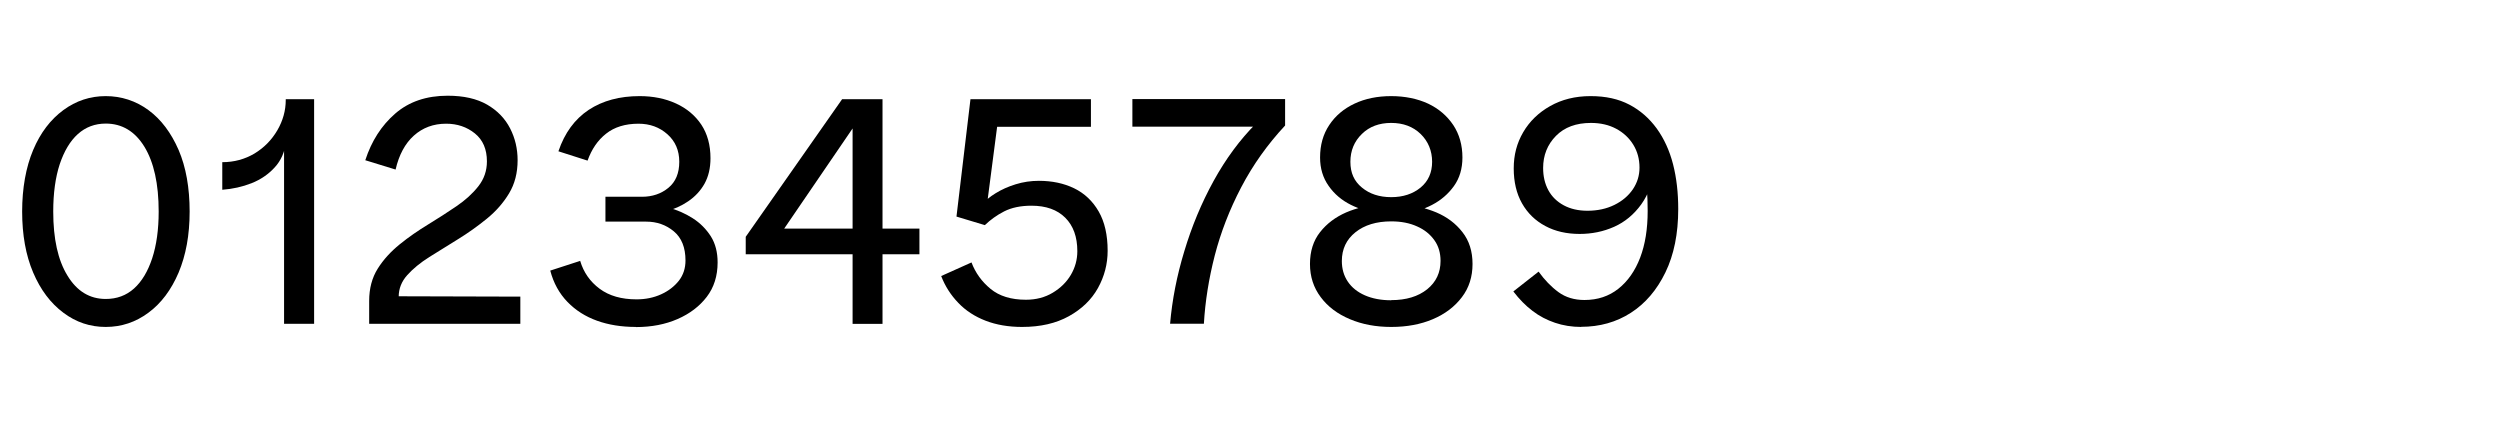
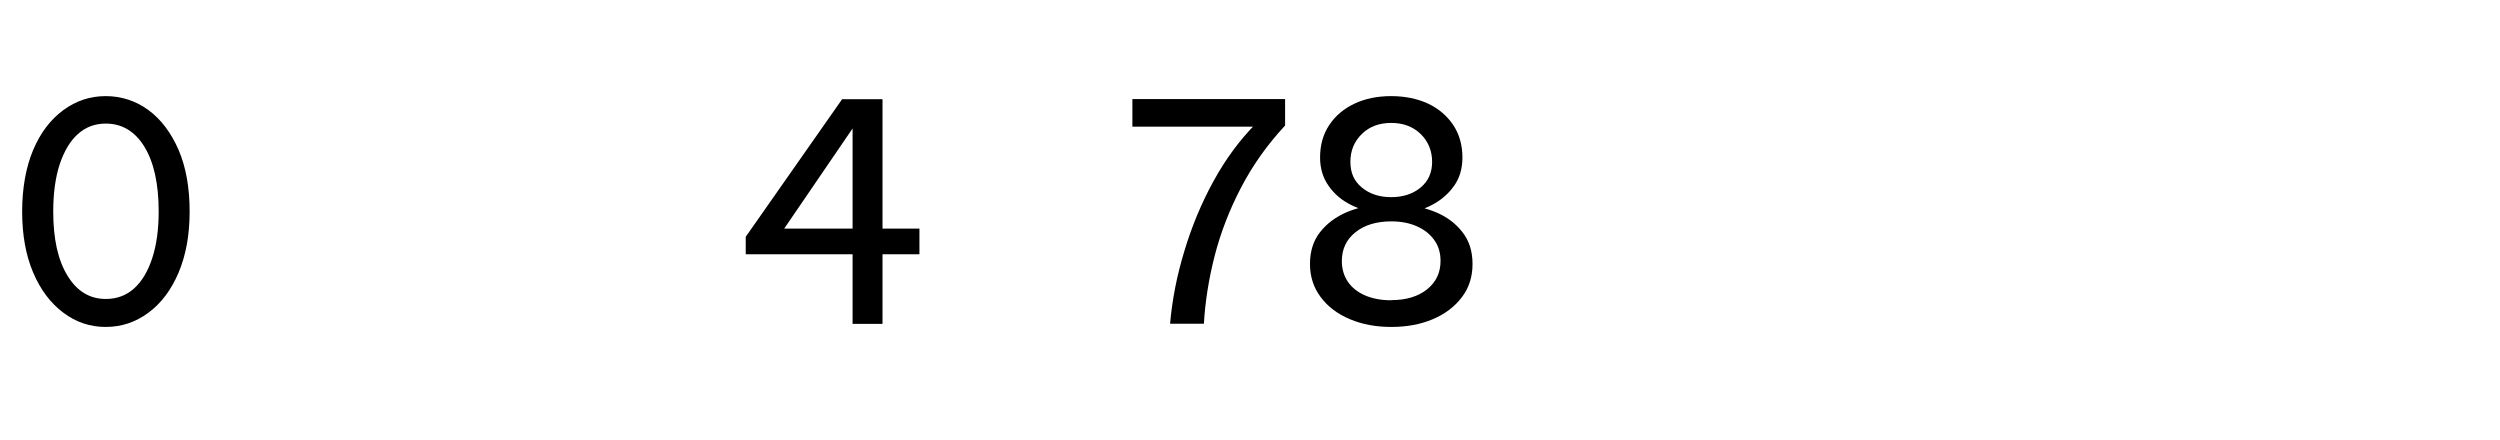
<svg xmlns="http://www.w3.org/2000/svg" id="Layer_1" viewBox="0 0 193 34">
  <path d="M8.16,25.24c-1.2,0-2.29-.36-3.27-1.1-.98-.73-1.76-1.76-2.33-3.1-.57-1.34-.85-2.91-.85-4.71s.29-3.42.85-4.75,1.34-2.35,2.33-3.08c.98-.72,2.07-1.08,3.27-1.08s2.32.36,3.3,1.08c.98.72,1.75,1.75,2.33,3.08.57,1.33.85,2.92.85,4.75s-.29,3.37-.85,4.71c-.57,1.34-1.35,2.38-2.33,3.1-.98.73-2.08,1.1-3.3,1.1ZM8.16,23.08c.86,0,1.59-.27,2.19-.81s1.06-1.31,1.4-2.33c.33-1.01.5-2.21.5-3.61,0-2.14-.37-3.8-1.1-5-.73-1.19-1.73-1.79-2.98-1.79-.84,0-1.56.27-2.16.81s-1.06,1.32-1.4,2.33c-.33,1.01-.5,2.23-.5,3.65,0,2.1.36,3.75,1.1,4.95.73,1.2,1.71,1.8,2.96,1.8Z" />
-   <path d="M21.93,25v-14.04h.15c-.1.78-.39,1.44-.87,1.96-.48.53-1.08.94-1.78,1.22-.71.28-1.47.45-2.27.51v-2.13c.92,0,1.75-.23,2.49-.67.74-.45,1.32-1.04,1.76-1.79.43-.74.65-1.52.65-2.34v-.06h2.19v17.34h-2.31Z" />
-   <path d="M29.91,22.87l10.26.03v2.1h-11.67v-1.77c0-.96.22-1.79.66-2.49s1.01-1.32,1.7-1.88,1.42-1.06,2.19-1.53c.77-.47,1.5-.94,2.19-1.41.69-.47,1.25-.98,1.69-1.54.44-.56.66-1.2.66-1.92,0-.94-.31-1.66-.93-2.16-.62-.5-1.36-.75-2.22-.75-.98,0-1.81.31-2.49.92-.68.61-1.15,1.49-1.41,2.62l-2.34-.72c.48-1.48,1.25-2.68,2.31-3.6s2.41-1.38,4.05-1.38c1.24,0,2.25.23,3.05.69.79.46,1.38,1.07,1.77,1.83.39.76.58,1.58.58,2.46,0,.98-.22,1.83-.66,2.56-.44.73-1.01,1.38-1.71,1.95-.7.57-1.44,1.1-2.22,1.58-.78.48-1.52.94-2.22,1.38-.7.44-1.27.91-1.71,1.4-.44.49-.66,1.05-.66,1.67v.3l-.87-.33Z" />
-   <path d="M49.08,25.24c-1.1,0-2.1-.16-2.99-.48-.89-.32-1.65-.8-2.28-1.45s-1.08-1.46-1.33-2.42l2.31-.75c.26.88.76,1.6,1.5,2.15.74.55,1.69.82,2.85.82.7,0,1.33-.13,1.9-.39s1.02-.61,1.37-1.05c.34-.44.51-.96.51-1.56,0-1-.3-1.75-.9-2.25-.6-.5-1.31-.75-2.13-.75h-3.15v-1.92h2.82c.8,0,1.48-.23,2.04-.69.56-.46.84-1.13.84-2.01s-.31-1.59-.92-2.13c-.61-.54-1.35-.81-2.23-.81-1.02,0-1.86.26-2.5.77-.65.51-1.12,1.21-1.43,2.08l-2.25-.72c.48-1.42,1.26-2.48,2.34-3.2,1.08-.71,2.39-1.06,3.93-1.06,1.04,0,1.98.19,2.81.57.83.38,1.48.93,1.95,1.63.47.71.71,1.58.71,2.6,0,.76-.16,1.42-.46,1.96-.31.55-.73,1-1.26,1.36-.53.36-1.11.62-1.75.78s-1.28.24-1.92.24v-.81c.72,0,1.42.09,2.12.27.69.18,1.32.46,1.9.83.58.37,1.04.84,1.4,1.4.35.56.52,1.23.52,2.01,0,1.04-.28,1.93-.84,2.66-.56.73-1.31,1.3-2.25,1.71-.94.41-2.01.62-3.21.62Z" />
  <path d="M65.82,25V8.83l.66.12-6.72,9.84-.69-1.14h11.91v1.98h-13.41v-1.35l7.44-10.62h3.12v17.34h-2.31Z" />
-   <path d="M78.9,25.24c-1.04,0-1.98-.16-2.81-.48-.83-.32-1.54-.78-2.11-1.38-.58-.6-1.02-1.29-1.32-2.07l2.34-1.05c.3.8.79,1.48,1.47,2.04.68.56,1.59.84,2.73.84.78,0,1.47-.18,2.07-.54.6-.36,1.07-.82,1.4-1.38.33-.56.5-1.17.5-1.83,0-1.1-.31-1.96-.93-2.58-.62-.62-1.49-.93-2.61-.93-.84,0-1.54.15-2.11.44-.57.29-1.06.65-1.49,1.06l-2.19-.66,1.08-9.06h9.3v2.13h-8.13l.99-.78-.93,7.14-.33-.36c.24-.3.58-.59,1.04-.87.45-.28.96-.51,1.54-.69s1.18-.27,1.8-.27c1.02,0,1.93.19,2.73.58.8.39,1.43.99,1.89,1.79.46.8.69,1.81.69,3.03,0,1.02-.25,1.98-.75,2.88-.5.9-1.25,1.62-2.24,2.17-.99.55-2.19.83-3.61.83Z" />
  <path d="M90.33,25c.16-1.84.52-3.71,1.1-5.61.57-1.9,1.32-3.71,2.26-5.42s2.04-3.2,3.3-4.46l.18.27h-9.75v-2.13h11.79v2.04c-1.36,1.46-2.49,3.05-3.39,4.77-.9,1.72-1.58,3.48-2.04,5.26-.46,1.79-.74,3.55-.84,5.27h-2.61Z" />
  <path d="M107.4,25.24c-1.18,0-2.25-.2-3.19-.6-.95-.4-1.7-.96-2.25-1.7-.55-.73-.83-1.58-.83-2.56s.26-1.8.78-2.46c.52-.66,1.19-1.16,2.01-1.52.82-.35,1.66-.54,2.52-.58v.6c-.74-.06-1.46-.26-2.16-.61-.7-.35-1.27-.83-1.71-1.46-.44-.62-.66-1.35-.66-2.19,0-.96.23-1.79.71-2.51.47-.71,1.12-1.26,1.95-1.65.83-.39,1.77-.58,2.83-.58s2.03.2,2.85.58c.82.39,1.46.94,1.94,1.65.47.71.71,1.55.71,2.51,0,.86-.22,1.6-.66,2.21s-1,1.09-1.69,1.45c-.69.36-1.42.57-2.18.63v-.63c.86.04,1.7.24,2.52.58.82.35,1.49.85,2.01,1.52.52.66.78,1.48.78,2.46s-.27,1.84-.82,2.56c-.55.73-1.3,1.3-2.24,1.7s-2.01.6-3.21.6ZM107.4,23.17c1.16,0,2.08-.28,2.78-.84.69-.56,1.03-1.29,1.03-2.19,0-.62-.16-1.16-.48-1.6-.32-.45-.76-.81-1.33-1.06-.57-.26-1.23-.39-2-.39-1.14,0-2.06.28-2.76.84-.7.56-1.05,1.3-1.05,2.22,0,.6.15,1.13.46,1.59.31.46.75.81,1.32,1.06.57.25,1.25.38,2.02.38ZM107.4,15.22c.92,0,1.67-.25,2.27-.74.59-.49.89-1.15.89-1.99s-.3-1.58-.89-2.15c-.59-.57-1.35-.85-2.27-.85s-1.68.28-2.26.85c-.59.57-.89,1.29-.89,2.15s.29,1.5.89,1.99c.59.49,1.34.74,2.26.74Z" />
-   <path d="M122.07,25.24c-.72,0-1.4-.11-2.02-.32s-1.21-.51-1.74-.92c-.53-.4-1.02-.9-1.48-1.5l1.95-1.53c.46.64.97,1.17,1.53,1.58.56.41,1.23.61,2.01.61,1.02,0,1.89-.29,2.62-.87.73-.58,1.29-1.38,1.68-2.4.39-1.02.58-2.22.58-3.6,0-.6-.02-1.16-.06-1.69-.04-.53-.13-1.11-.27-1.75l.9-.06c-.14,1.2-.5,2.2-1.06,2.98-.57.79-1.27,1.37-2.1,1.74-.83.37-1.72.55-2.66.55-1,0-1.89-.2-2.65-.61-.77-.41-1.37-.99-1.8-1.75s-.64-1.66-.64-2.7.24-1.95.73-2.79c.49-.84,1.19-1.52,2.08-2.02.9-.51,1.94-.77,3.12-.77s2.16.22,3,.66c.84.44,1.54,1.06,2.11,1.84.57.79.99,1.71,1.26,2.76.27,1.05.4,2.21.4,3.46,0,1.9-.33,3.53-.99,4.89-.66,1.36-1.55,2.4-2.67,3.12-1.12.72-2.4,1.08-3.84,1.08ZM119.13,12.97c0,.64.13,1.21.4,1.71s.67.89,1.19,1.17c.52.28,1.13.42,1.83.42.78,0,1.47-.15,2.08-.45.61-.3,1.08-.7,1.43-1.21.34-.51.51-1.06.51-1.67,0-.66-.16-1.25-.48-1.77-.32-.52-.76-.93-1.32-1.23-.56-.3-1.21-.45-1.95-.45-1.14,0-2.04.33-2.7,1-.66.67-.99,1.5-.99,2.48Z" />
</svg>